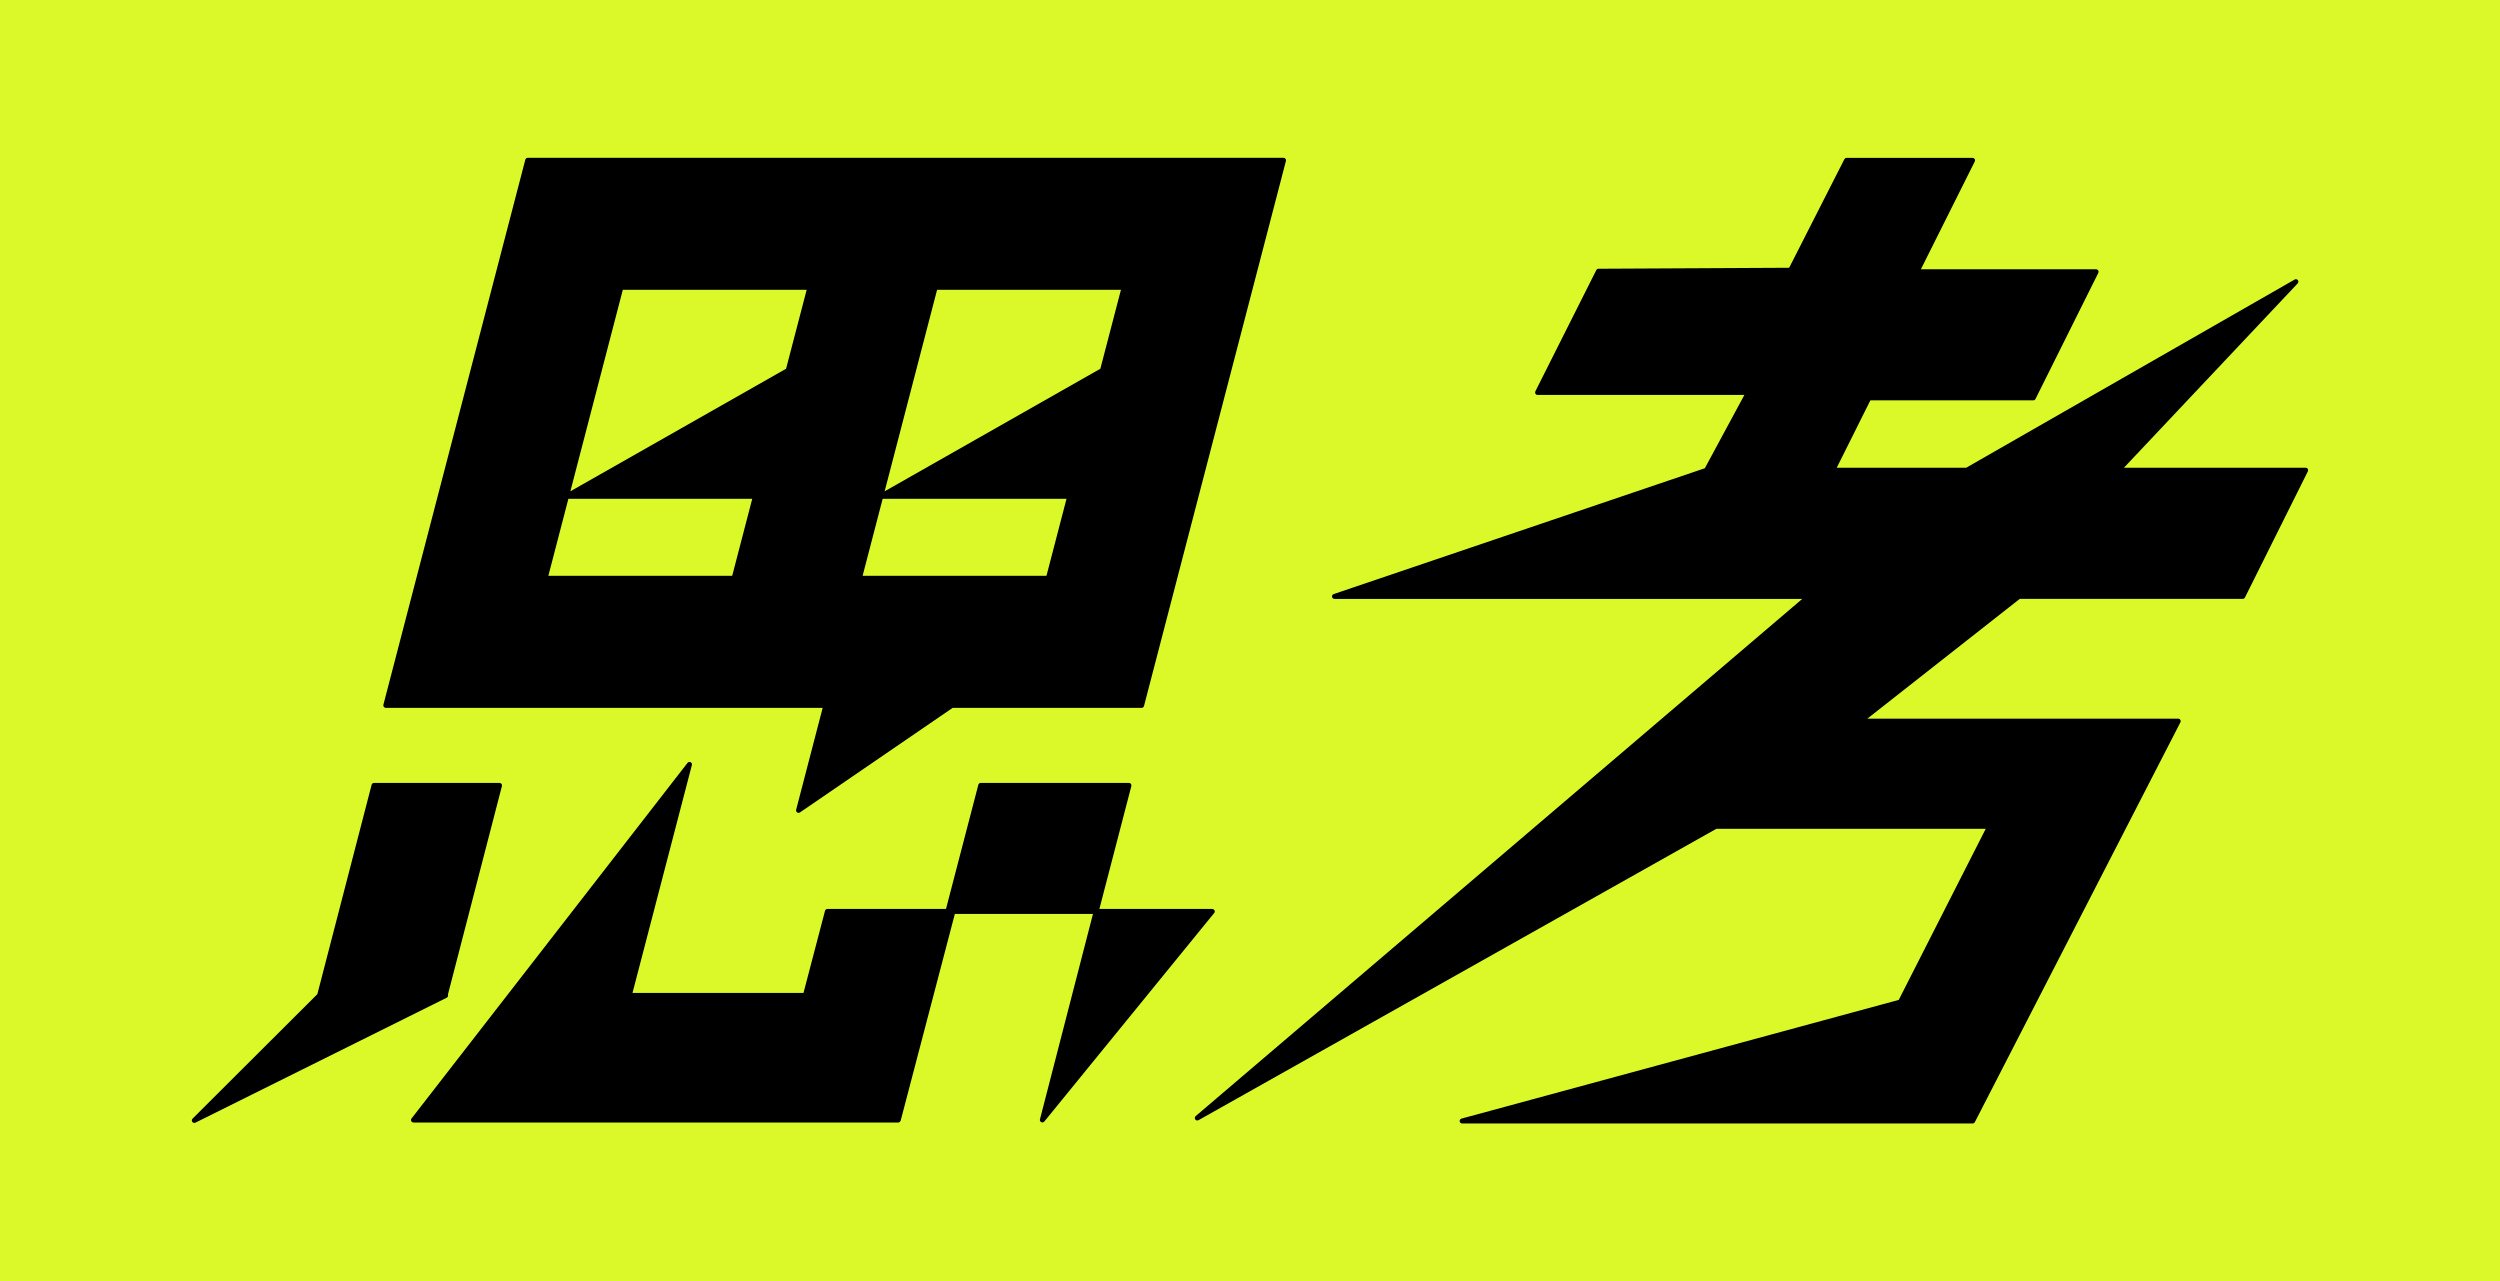
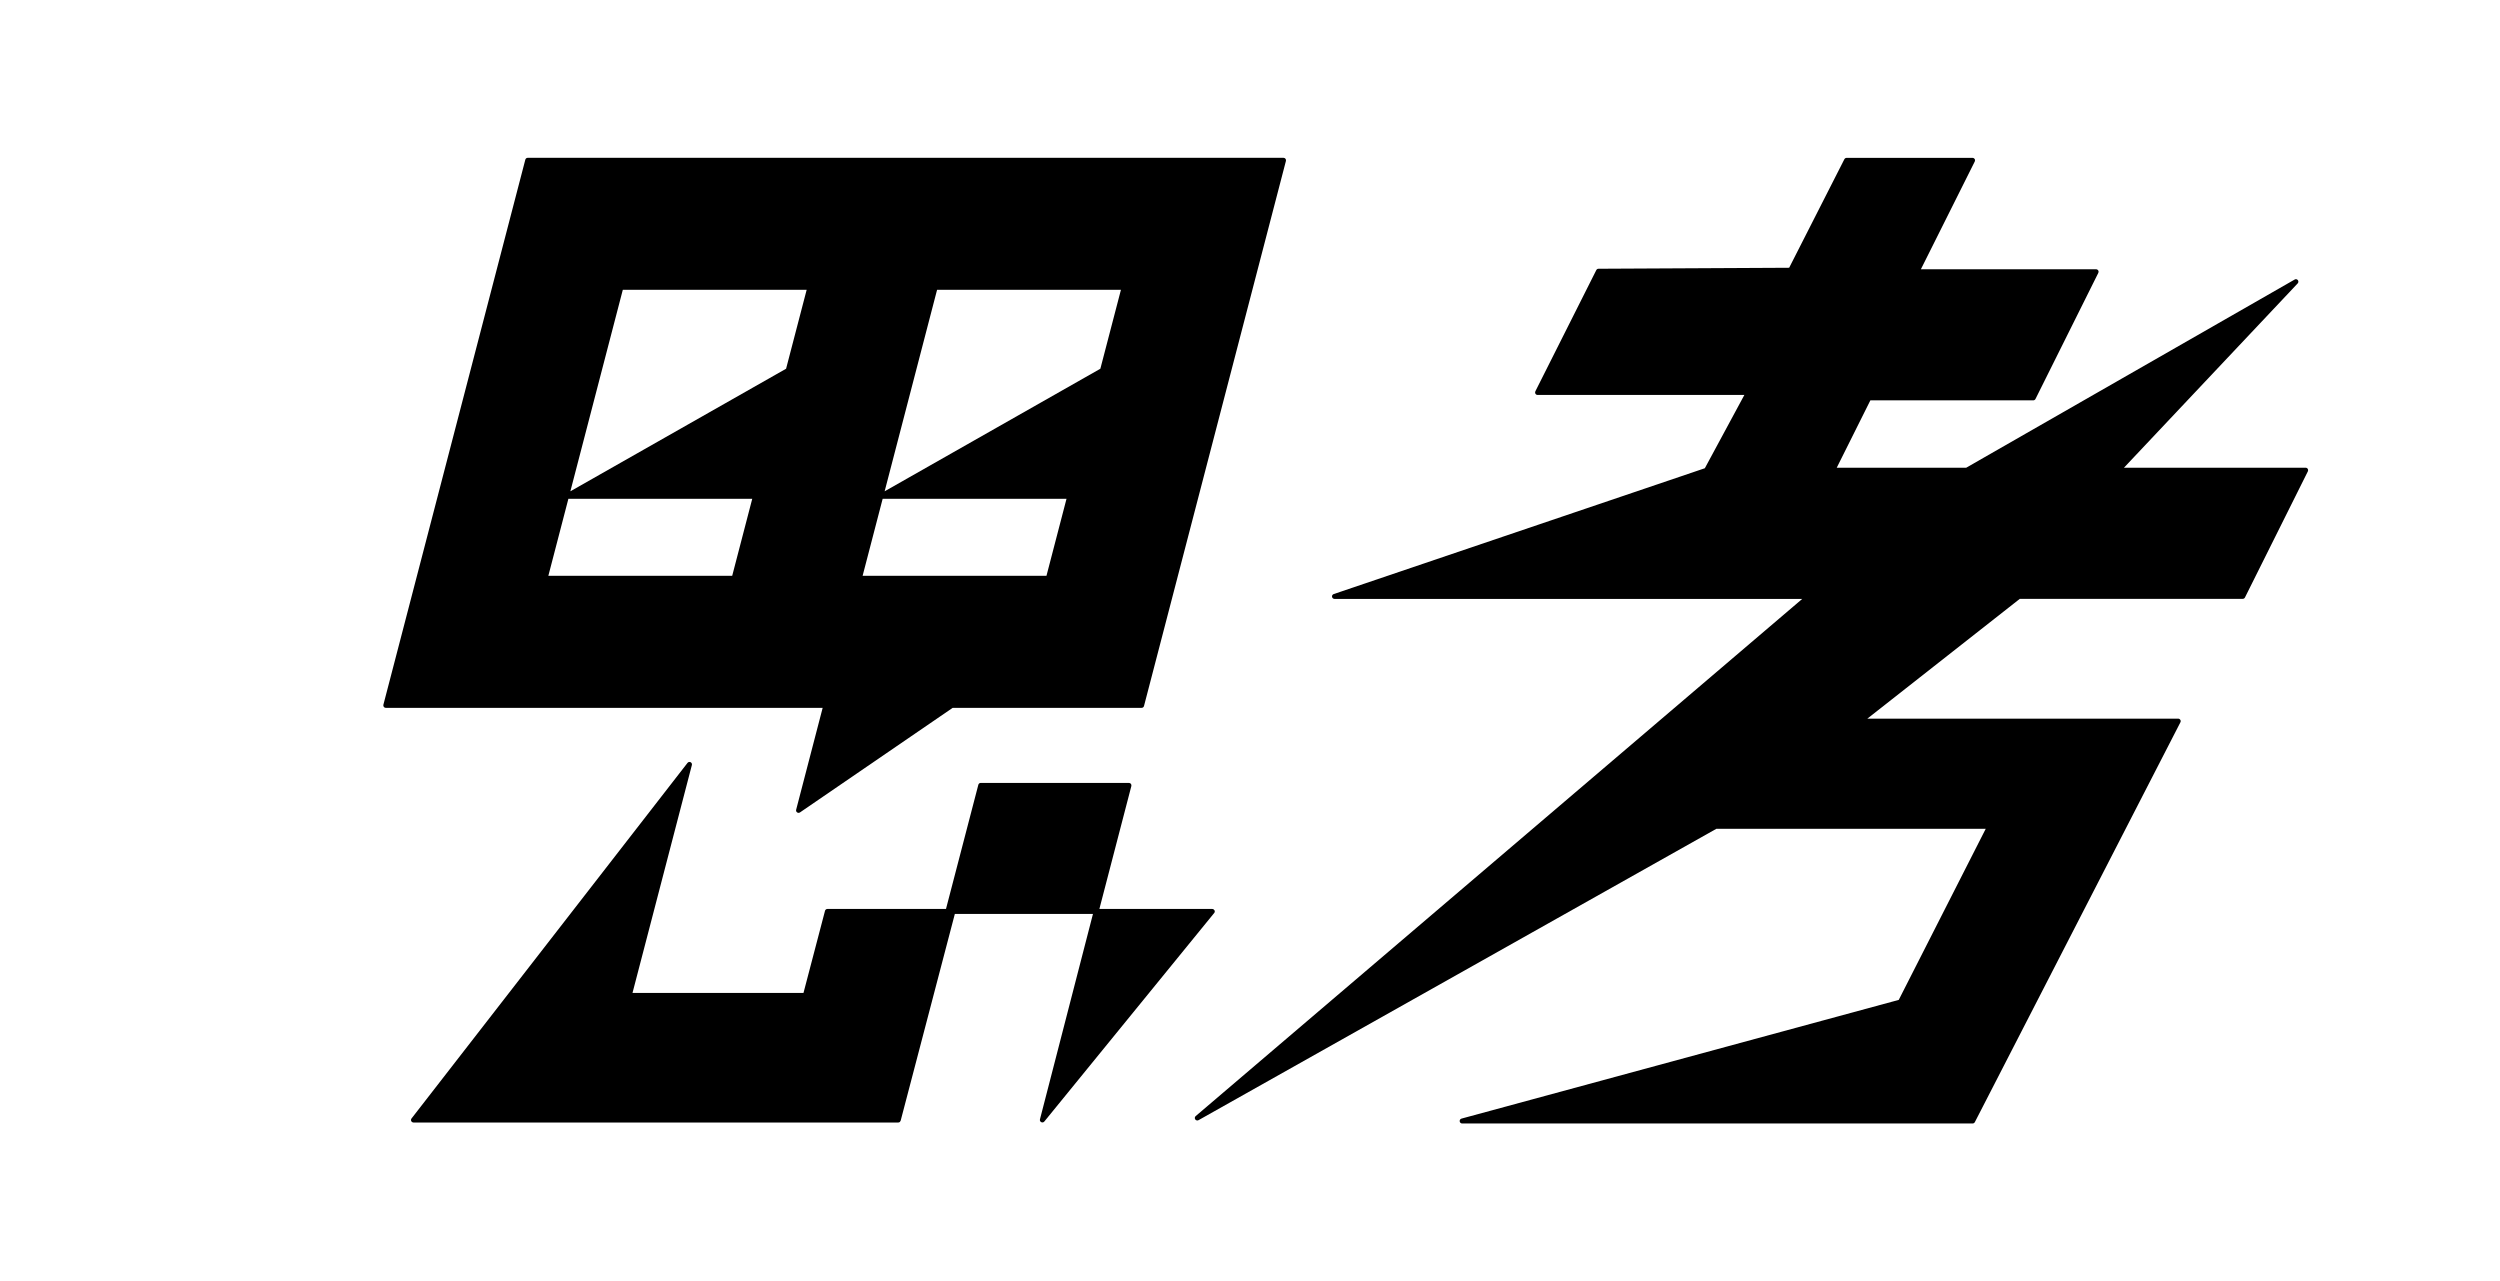
<svg xmlns="http://www.w3.org/2000/svg" id="b" data-name="レイヤー 2" viewBox="0 0 480 246">
  <defs>
    <style>
      .d {
        fill: #dbf928;
      }

      .d, .e {
        stroke-width: 0px;
      }

      .e {
        fill: #000;
      }
    </style>
  </defs>
  <g id="c" data-name="レイヤー 1">
-     <rect class="d" x="0" width="480" height="246" />
    <g>
      <path class="e" d="M443.09,90.03c-.09-.14-.24-.23-.41-.23h-34.88l33.36-35.39c.16-.17.17-.44.03-.62-.15-.19-.41-.24-.61-.12l-63.08,36.14h-24.85l6.46-12.94h31.27c.18,0,.35-.1.43-.26l12.07-24.22c.07-.15.07-.32-.02-.46-.09-.14-.24-.23-.41-.23h-33.64l10.35-20.7c.07-.15.07-.32-.02-.46-.09-.14-.24-.23-.41-.23h-24.18c-.18,0-.34.1-.43.26l-10.6,20.84-36.61.19c-.18,0-.34.1-.42.26l-11.7,23.27c-.07.15-.07.32.02.47s.24.23.41.23h39.7l-7.59,14.07-71.26,24.16c-.22.08-.36.3-.32.53.04.23.24.4.47.4h89.81l-116.46,99.3c-.19.16-.22.44-.08.64.14.2.41.26.63.14l99.42-55.94h51.72l-16.7,32.85-83.95,22.79c-.23.06-.38.29-.35.52.03.24.23.42.47.42h98.01c.18,0,.34-.1.43-.26l39.47-76.77c.08-.15.07-.33-.02-.47-.09-.14-.24-.23-.41-.23h-59.68l29.27-23h42.8c.18,0,.35-.1.43-.26l12.08-24.22c.07-.15.07-.32-.02-.46Z" />
-       <path class="e" d="M86.03,191.01s-.02-.04-.03-.06l10.37-40.03c.04-.14,0-.3-.08-.41-.09-.12-.23-.19-.38-.19h-24.1c-.22,0-.41.15-.46.36l-10.42,40.2-23.96,23.9c-.17.17-.19.43-.05.62.09.13.24.2.39.2.07,0,.14-.02.21-.05l48.25-23.99c.2-.1.3-.32.25-.54Z" />
      <path class="e" d="M233.17,174.79c-.08-.17-.25-.27-.43-.27h-21.66l6.14-23.6c.04-.14,0-.3-.08-.41-.09-.12-.23-.19-.38-.19h-28.46c-.22,0-.41.15-.46.36l-6.21,23.84h-22.77c-.22,0-.41.15-.46.36l-4.13,15.76h-32.83l11.4-43.75c.06-.22-.05-.45-.25-.55s-.45-.04-.59.14l-52.99,68.27c-.11.14-.13.34-.05.5.08.16.25.27.43.27h93.08c.11,0,.21-.04.29-.1.05-.04.08-.11.11-.17.02-.03.05-.05.06-.09h0s.02-.08.02-.08l10.38-39.61h26.52l-10.18,39.44c-.06.22.05.44.25.55.07.03.14.05.22.05.14,0,.28-.06.37-.18l32.62-40.04c.12-.14.14-.34.06-.51Z" />
      <path class="e" d="M74.07,135.91h83.88l-5.09,19.56c-.05.19.02.4.19.51.08.06.18.09.27.09s.19-.03.27-.08l29.32-20.08h36.28c.22,0,.41-.15.46-.36l27.25-104.65c.04-.14,0-.3-.08-.41-.09-.12-.23-.19-.38-.19H101.32c-.22,0-.41.15-.46.36l-27.25,104.65c-.04.14,0,.3.08.41.09.12.23.19.38.19ZM211.28,70.79l-41.43,23.54,10.07-38.69h35.3l-3.95,15.15ZM169.47,95.77h35.3l-3.85,14.79h-35.3l3.85-14.79ZM109.13,95.77h35.3l-3.85,14.79h-35.3l3.85-14.79ZM150.94,70.79l-41.43,23.54,10.07-38.69h35.3l-3.95,15.15Z" />
    </g>
  </g>
</svg>